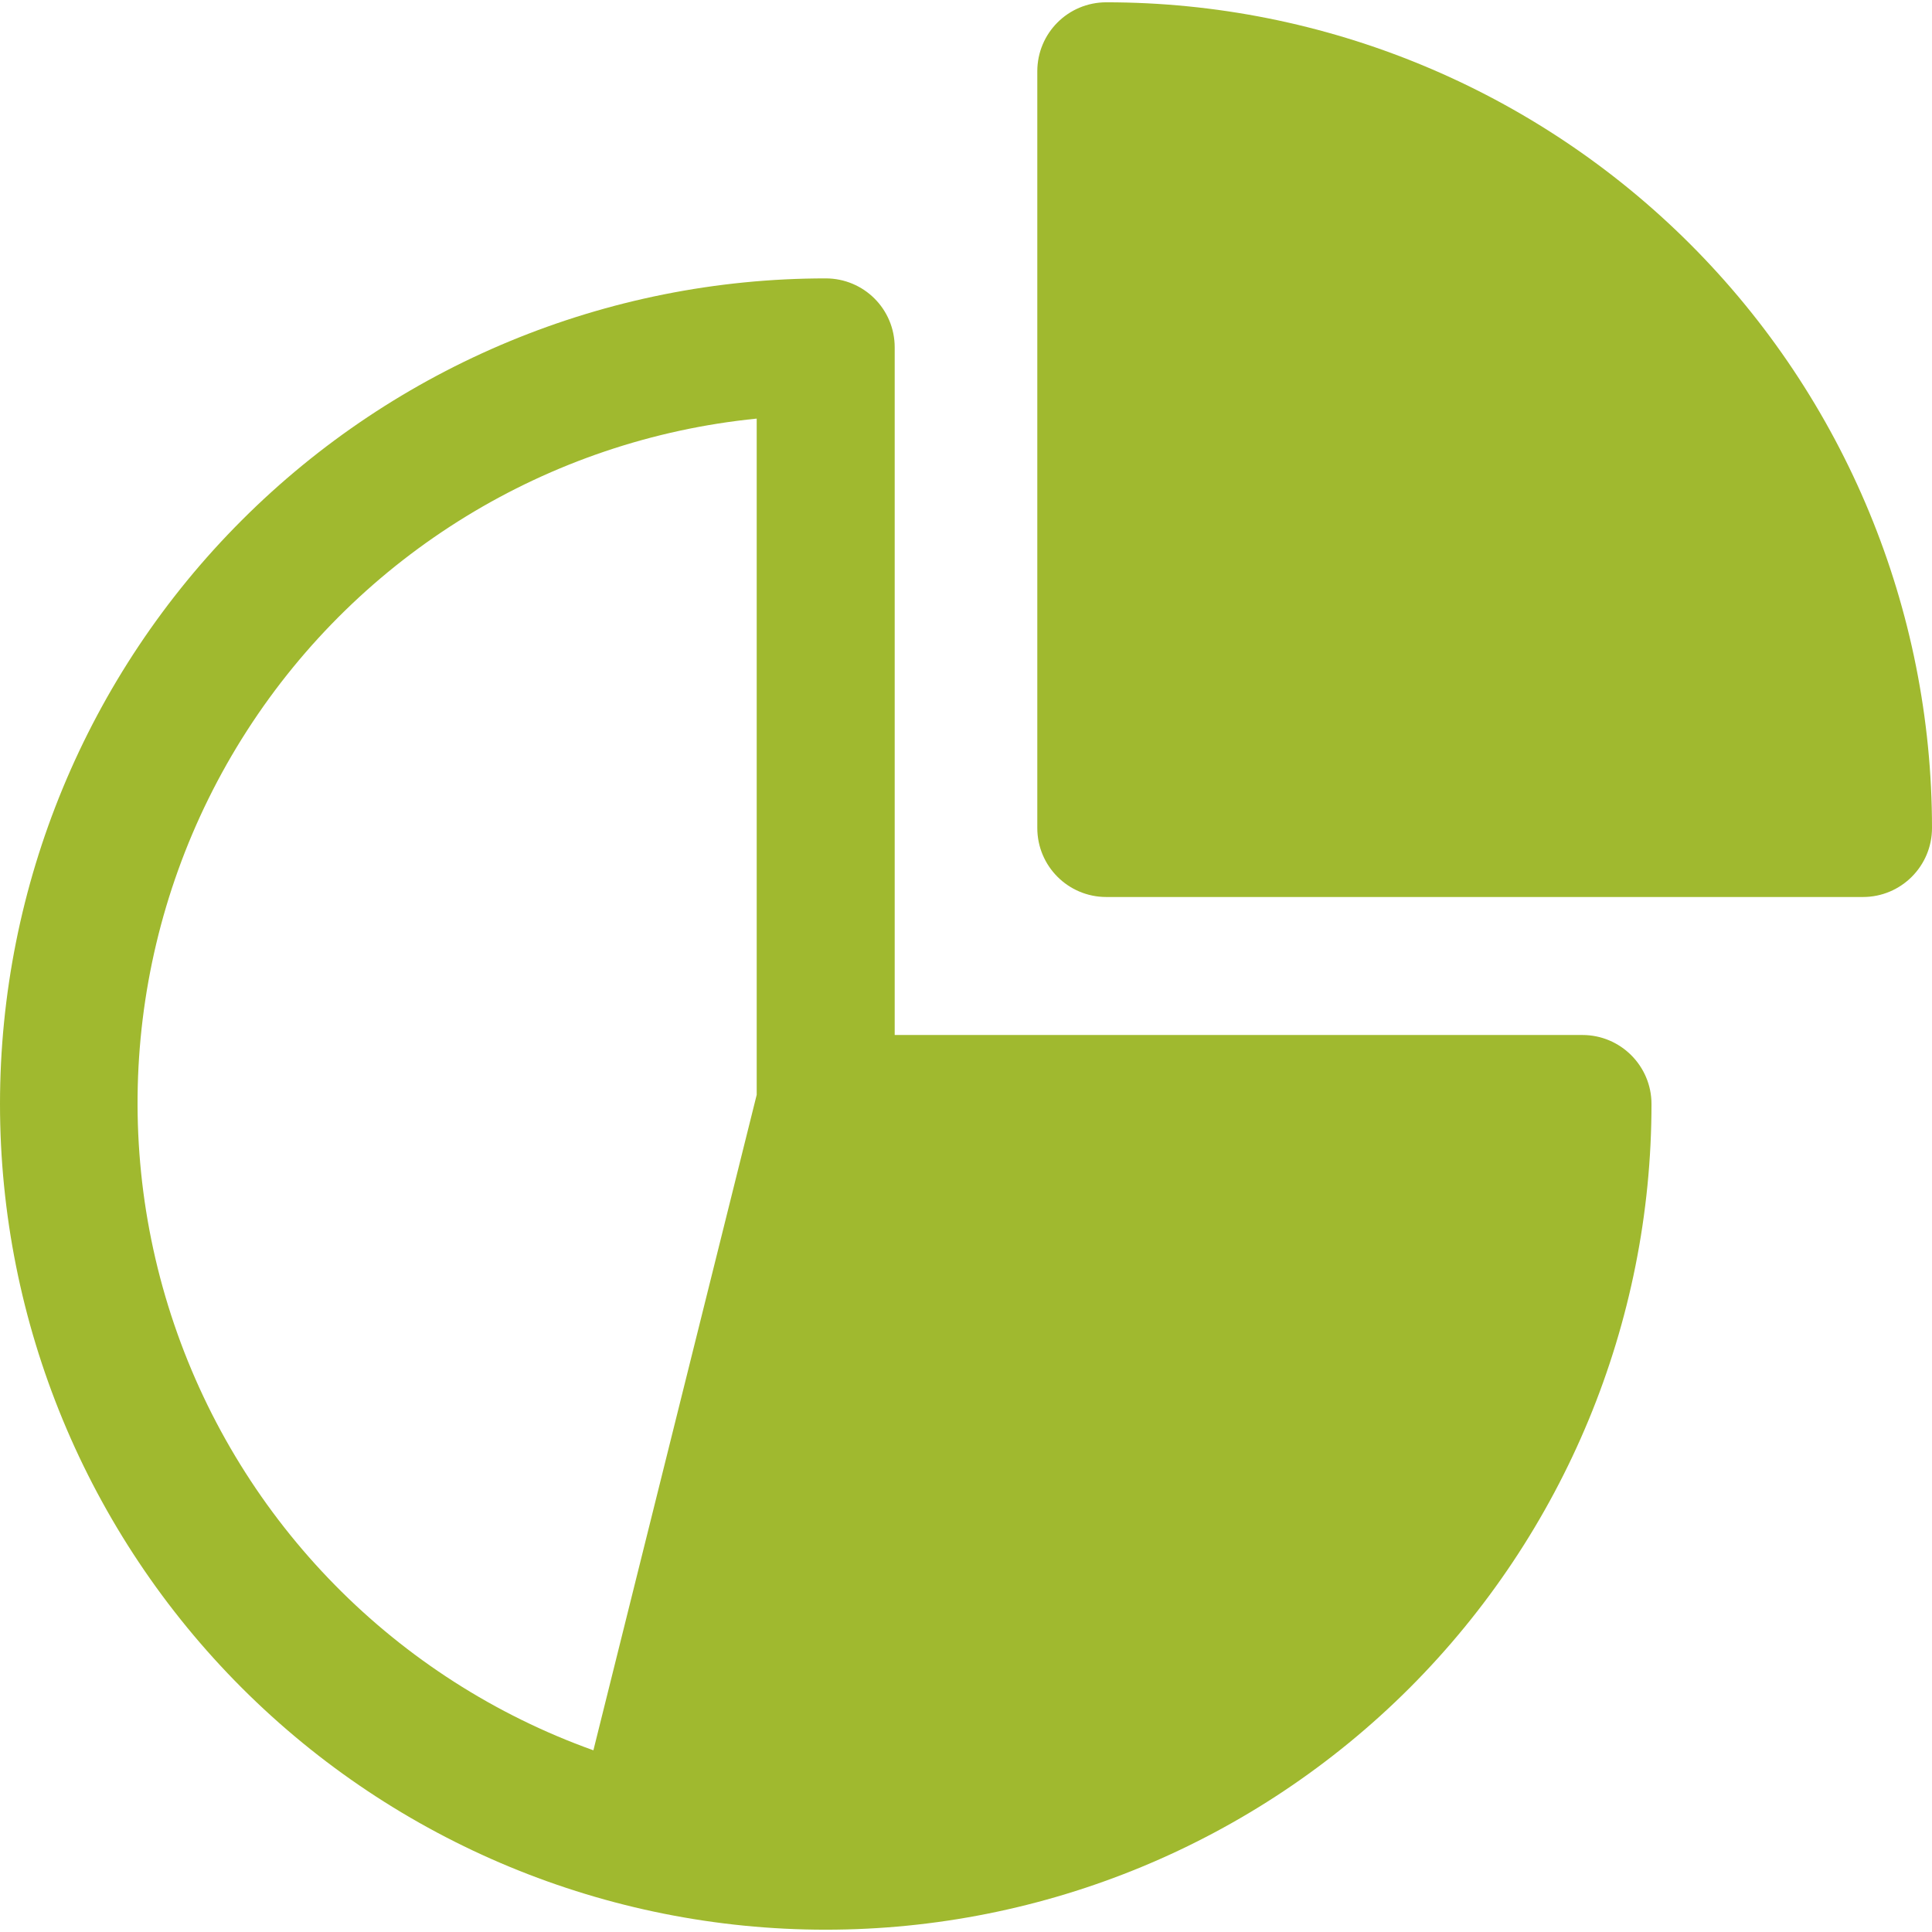
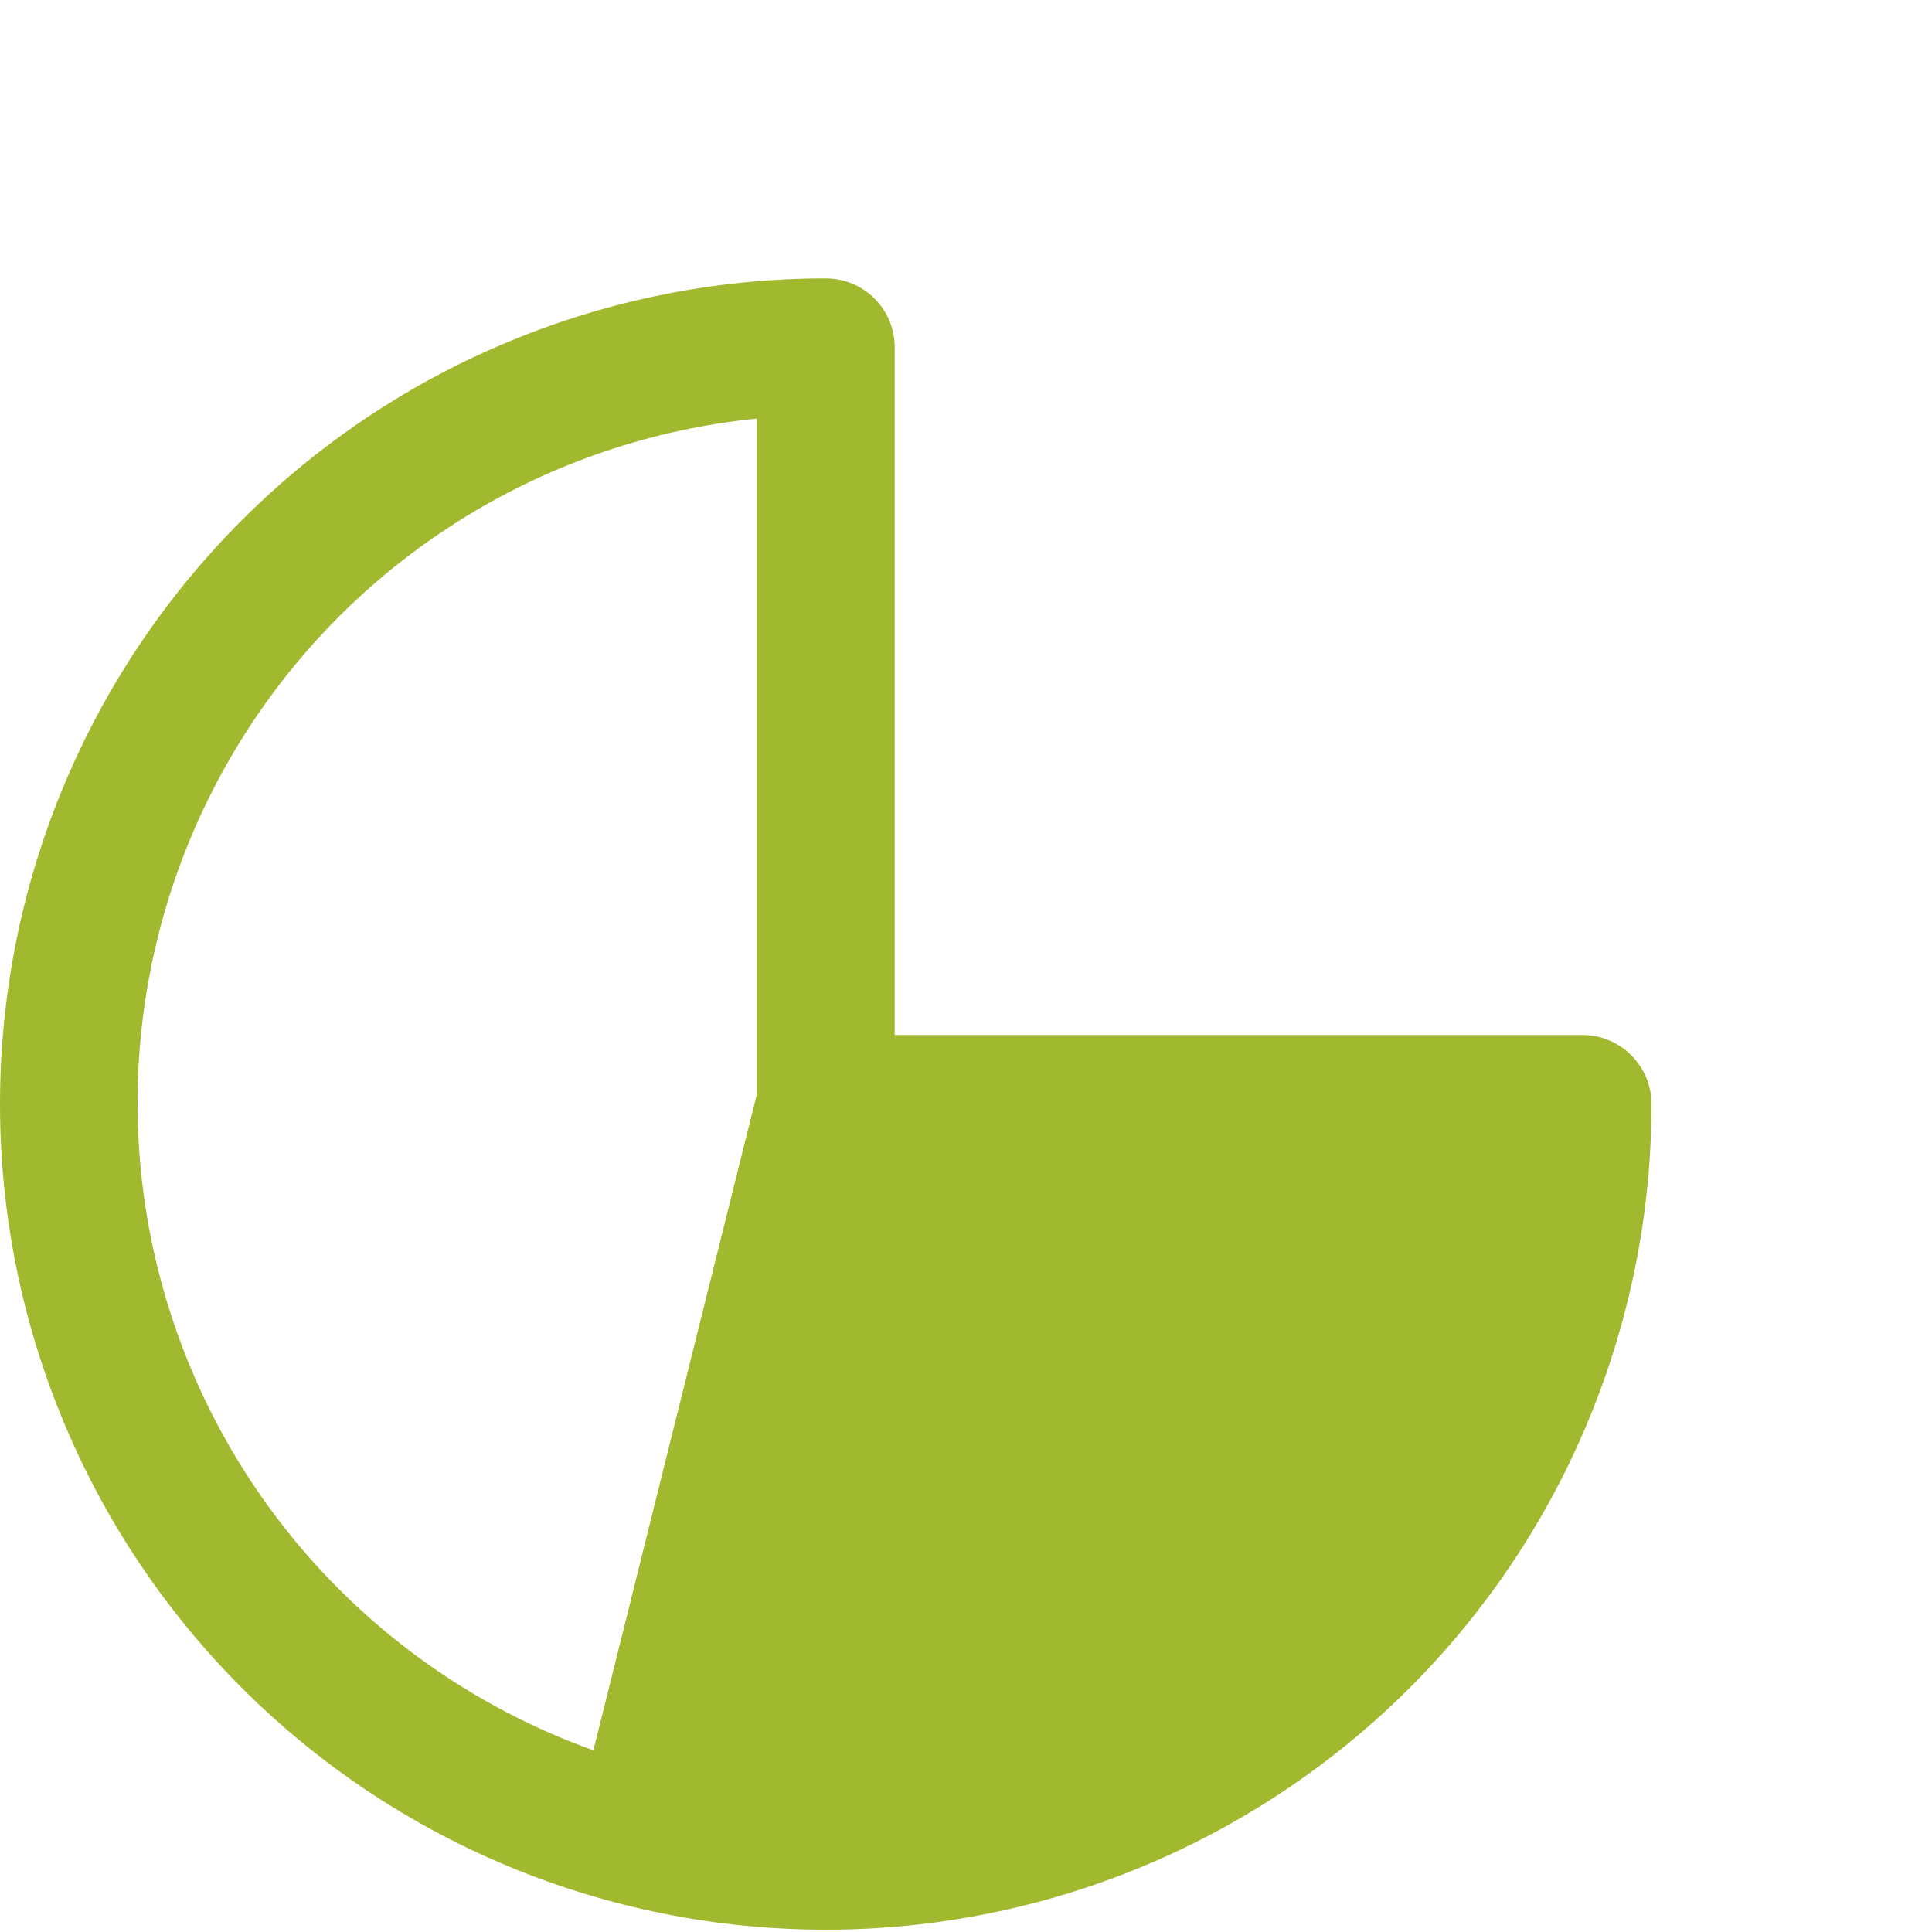
<svg xmlns="http://www.w3.org/2000/svg" width="21" height="21" viewBox="0 0 21 21" fill="none">
  <path d="M17.2 11.25H9.725V3.776C9.725 3.36 9.39 3.026 8.975 3.026C6.595 3.026 4.312 3.971 2.629 5.654C0.945 7.337 0 9.62 0 12C0 14.38 0.945 16.663 2.629 18.347C4.312 20.03 6.595 20.975 8.975 20.975C11.356 20.975 13.638 20.03 15.322 18.347C17.005 16.663 17.951 14.38 17.951 12C17.951 11.586 17.614 11.25 17.201 11.25L17.2 11.25ZM8.225 11.9L6.45 19.025C4.305 18.257 2.626 16.551 1.893 14.394C1.159 12.236 1.451 9.86 2.684 7.943C3.917 6.026 5.957 4.777 8.225 4.55L8.225 11.9Z" fill="#A0B92F" />
-   <path d="M12.025 0.025C11.61 0.025 11.275 0.36 11.275 0.775V9C11.275 9.414 11.61 9.75 12.025 9.75H20.25C20.664 9.75 21 9.414 21 9C21 6.62 20.055 4.337 18.371 2.653C16.688 0.971 14.405 0.025 12.025 0.025L12.025 0.025Z" fill="#A0B92F" />
</svg>